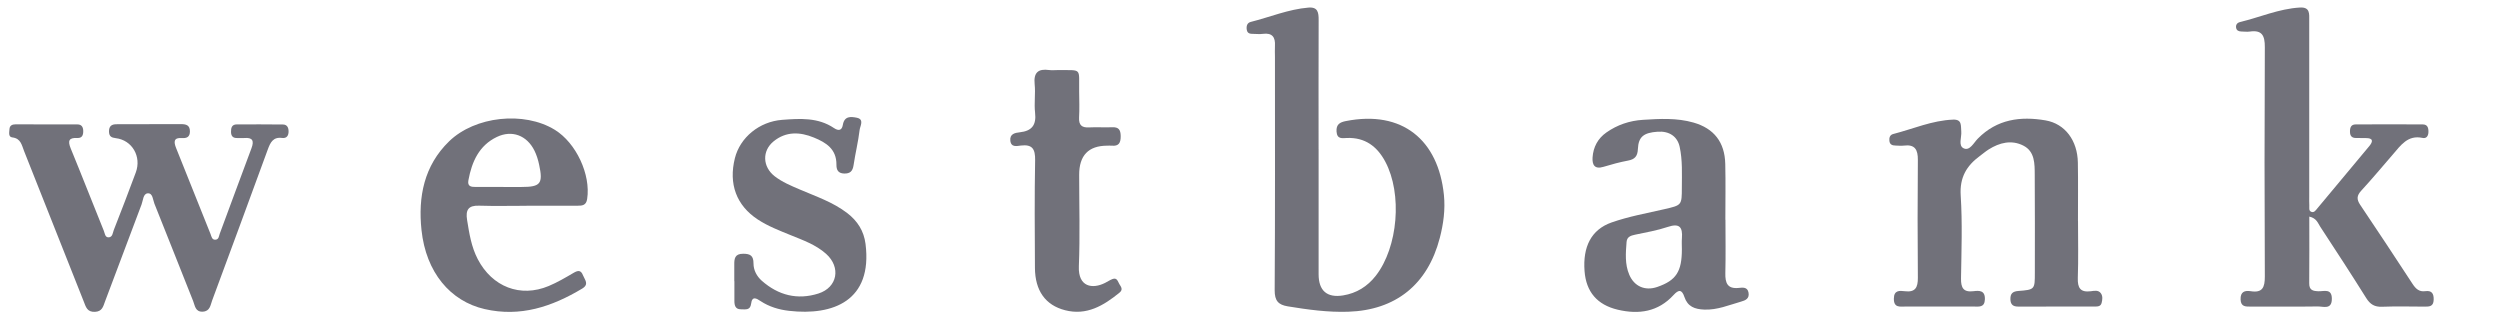
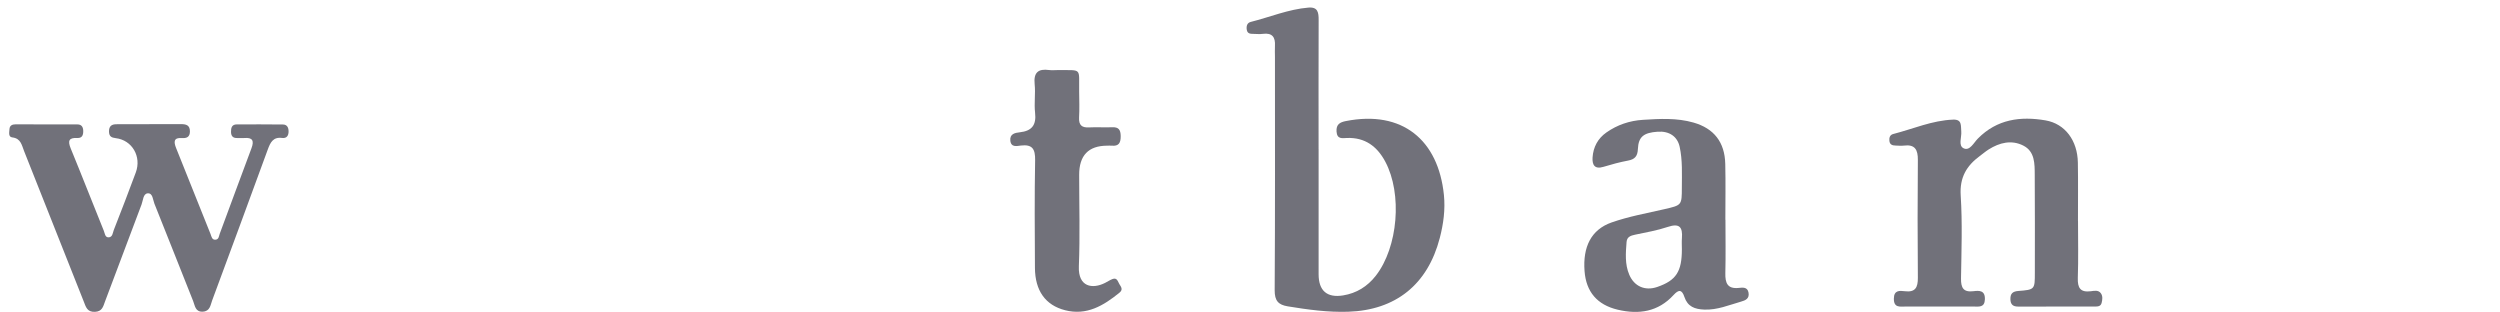
<svg xmlns="http://www.w3.org/2000/svg" width="160" height="20" viewBox="0 0 160 20" fill="none">
  <g clip-path="url(#clip0_7618_3335)">
-     <path d="M147.795 13.861C147.795 15.33 147.804 16.728 147.79 18.126C147.785 18.578 148.03 18.627 148.386 18.64C148.731 18.651 149.235 18.443 149.238 19.114C149.243 19.843 148.693 19.608 148.333 19.613C146.904 19.634 145.476 19.619 144.047 19.622C143.719 19.622 143.415 19.64 143.398 19.166C143.379 18.666 143.668 18.578 144.047 18.637C144.797 18.755 144.952 18.395 144.949 17.698C144.925 12.803 144.924 7.909 144.949 3.016C144.953 2.277 144.769 1.909 143.995 2.019C143.817 2.045 143.632 2.019 143.451 2.016C143.284 2.011 143.139 1.962 143.109 1.768C143.079 1.578 143.196 1.45 143.351 1.413C144.632 1.106 145.855 0.56 147.192 0.482C147.851 0.443 147.791 0.882 147.791 1.317C147.788 5.074 147.79 8.83 147.791 12.587C147.791 12.773 147.784 12.958 147.796 13.142C147.806 13.291 147.743 13.49 147.926 13.558C148.102 13.626 148.207 13.459 148.302 13.346C149.414 12.018 150.525 10.688 151.631 9.355C151.89 9.043 151.886 8.834 151.411 8.837C151.204 8.837 150.996 8.832 150.787 8.832C150.534 8.832 150.406 8.717 150.399 8.451C150.391 8.179 150.455 7.963 150.765 7.962C152.195 7.955 153.622 7.955 155.051 7.962C155.362 7.962 155.426 8.178 155.42 8.45C155.413 8.712 155.285 8.88 155.039 8.826C154.089 8.622 153.641 9.312 153.131 9.899C152.46 10.672 151.806 11.459 151.113 12.211C150.828 12.522 150.82 12.763 151.049 13.104C152.177 14.784 153.295 16.472 154.401 18.166C154.605 18.478 154.824 18.69 155.217 18.635C155.626 18.579 155.768 18.778 155.755 19.186C155.743 19.616 155.484 19.626 155.176 19.624C154.267 19.619 153.357 19.597 152.449 19.632C151.975 19.65 151.692 19.48 151.439 19.077C150.477 17.539 149.484 16.019 148.49 14.501C148.342 14.274 148.258 13.962 147.795 13.862V13.861Z" fill="#71717A" />
    <path d="M84.391 9.538C84.391 12.21 84.389 14.882 84.391 17.554C84.391 18.602 84.926 19.074 85.959 18.906C86.813 18.768 87.513 18.338 88.053 17.645C89.476 15.818 89.758 12.405 88.657 10.344C88.129 9.357 87.356 8.792 86.212 8.83C85.922 8.84 85.572 8.934 85.538 8.419C85.507 7.95 85.767 7.822 86.126 7.75C89.746 7.032 92.055 8.958 92.411 12.482C92.504 13.411 92.381 14.325 92.147 15.227C91.372 18.215 89.32 19.851 86.285 19.951C84.979 19.994 83.701 19.816 82.421 19.607C81.809 19.506 81.576 19.25 81.579 18.573C81.611 13.6 81.597 8.626 81.597 3.653C81.597 3.414 81.583 3.176 81.597 2.939C81.632 2.376 81.42 2.09 80.831 2.166C80.626 2.194 80.415 2.171 80.208 2.168C80.021 2.166 79.837 2.157 79.794 1.91C79.755 1.675 79.812 1.461 80.05 1.402C81.28 1.093 82.463 0.592 83.74 0.486C84.354 0.435 84.394 0.813 84.393 1.286C84.383 4.038 84.388 6.789 84.389 9.541L84.391 9.538Z" fill="#71717A" />
    <path d="M9.557 7.944C10.232 7.944 10.906 7.946 11.582 7.944C11.899 7.944 12.155 8 12.155 8.408C12.155 8.77 11.945 8.858 11.646 8.835C11.1 8.794 11.117 9.088 11.271 9.475C12.005 11.31 12.735 13.147 13.475 14.979C13.535 15.131 13.562 15.378 13.816 15.338C14.007 15.307 14.01 15.104 14.061 14.966C14.742 13.141 15.408 11.31 16.094 9.488C16.282 8.99 16.15 8.79 15.634 8.834C15.479 8.846 15.322 8.83 15.168 8.834C14.91 8.838 14.791 8.712 14.785 8.45C14.779 8.181 14.838 7.963 15.152 7.962C16.138 7.957 17.124 7.957 18.11 7.968C18.364 7.971 18.464 8.149 18.469 8.394C18.475 8.686 18.344 8.866 18.052 8.829C17.478 8.754 17.302 9.118 17.135 9.576C15.959 12.797 14.77 16.011 13.579 19.226C13.467 19.53 13.442 19.92 12.982 19.946C12.496 19.973 12.479 19.563 12.361 19.267C11.53 17.19 10.716 15.107 9.881 13.032C9.783 12.786 9.78 12.352 9.46 12.373C9.157 12.392 9.16 12.822 9.061 13.082C8.276 15.15 7.502 17.224 6.722 19.294C6.605 19.606 6.544 19.939 6.076 19.958C5.57 19.979 5.495 19.637 5.358 19.291C4.091 16.085 2.818 12.882 1.545 9.678C1.393 9.299 1.34 8.858 0.79 8.795C0.517 8.763 0.595 8.466 0.606 8.264C0.618 8.029 0.79 7.958 0.986 7.958C2.311 7.957 3.634 7.957 4.959 7.963C5.211 7.963 5.321 8.118 5.327 8.373C5.333 8.653 5.252 8.848 4.94 8.832C4.402 8.803 4.328 9.019 4.526 9.501C5.247 11.254 5.935 13.021 6.647 14.778C6.711 14.934 6.72 15.197 6.95 15.19C7.209 15.182 7.213 14.901 7.282 14.722C7.761 13.496 8.237 12.269 8.692 11.035C9.068 10.016 8.454 8.966 7.411 8.843C7.132 8.81 6.982 8.731 6.976 8.422C6.97 8.075 7.143 7.949 7.454 7.952C7.505 7.952 7.558 7.947 7.61 7.947C8.259 7.947 8.908 7.947 9.557 7.947V7.944Z" fill="#71717A" />
    <path d="M132.993 14.138C132.993 15.354 133.022 16.571 132.98 17.786C132.958 18.432 133.147 18.722 133.809 18.64C134.026 18.613 134.297 18.542 134.459 18.774C134.586 18.955 134.555 19.184 134.503 19.389C134.445 19.616 134.247 19.619 134.062 19.619C132.426 19.619 130.79 19.616 129.155 19.621C128.833 19.621 128.674 19.488 128.666 19.155C128.657 18.795 128.803 18.651 129.17 18.622C130.228 18.541 130.23 18.523 130.23 17.459C130.23 15.371 130.24 13.282 130.223 11.194C130.219 10.482 130.237 9.693 129.49 9.317C128.735 8.936 127.972 9.125 127.274 9.565C127.076 9.69 126.897 9.845 126.708 9.984C125.864 10.606 125.411 11.352 125.485 12.51C125.597 14.275 125.533 16.051 125.505 17.822C125.496 18.429 125.664 18.714 126.298 18.637C126.663 18.592 127.051 18.57 127.033 19.155C127.015 19.696 126.649 19.619 126.315 19.619C124.861 19.619 123.406 19.621 121.952 19.619C121.597 19.619 121.199 19.712 121.207 19.11C121.213 18.565 121.573 18.598 121.904 18.638C122.576 18.722 122.75 18.405 122.743 17.773C122.722 15.261 122.72 12.749 122.743 10.237C122.75 9.568 122.547 9.23 121.851 9.318C121.671 9.341 121.487 9.318 121.306 9.315C121.107 9.312 120.947 9.253 120.921 9.018C120.898 8.813 120.954 8.632 121.161 8.578C122.436 8.251 123.659 7.706 125 7.656C125.581 7.634 125.485 8.04 125.521 8.405C125.557 8.782 125.305 9.328 125.683 9.496C126.068 9.669 126.32 9.134 126.58 8.872C127.81 7.624 129.315 7.43 130.913 7.704C132.169 7.92 132.96 8.998 132.983 10.406C133.005 11.648 132.988 12.891 132.99 14.134L132.993 14.138Z" fill="#71717A" />
    <path d="M110.429 14.064C110.429 15.2 110.45 16.337 110.422 17.474C110.406 18.112 110.554 18.502 111.281 18.427C111.52 18.403 111.837 18.35 111.905 18.725C111.977 19.112 111.709 19.226 111.417 19.307C110.648 19.525 109.91 19.846 109.075 19.814C108.463 19.79 108.009 19.624 107.802 19.005C107.641 18.523 107.44 18.518 107.109 18.88C106.12 19.962 104.88 20.139 103.536 19.821C102.21 19.507 101.511 18.67 101.411 17.349C101.294 15.797 101.835 14.696 103.14 14.237C104.234 13.853 105.391 13.646 106.524 13.386C107.632 13.13 107.637 13.142 107.638 12.003C107.64 11.131 107.685 10.256 107.499 9.397C107.354 8.73 106.83 8.379 106.093 8.429C105.192 8.49 104.859 8.754 104.825 9.539C104.805 9.994 104.631 10.197 104.198 10.277C103.666 10.376 103.138 10.521 102.619 10.678C102.057 10.848 101.892 10.553 101.924 10.073C101.971 9.408 102.261 8.862 102.811 8.477C103.511 7.986 104.294 7.725 105.135 7.67C106.223 7.6 107.314 7.539 108.381 7.843C109.695 8.219 110.386 9.099 110.417 10.494C110.445 11.683 110.423 12.873 110.423 14.062H110.426L110.429 14.064ZM107.64 15.947C107.64 15.71 107.624 15.472 107.643 15.237C107.7 14.526 107.476 14.275 106.747 14.52C106.065 14.749 105.348 14.872 104.642 15.021C104.368 15.078 104.126 15.158 104.101 15.482C104.046 16.19 103.984 16.905 104.273 17.582C104.594 18.336 105.29 18.632 106.065 18.365C107.275 17.947 107.641 17.384 107.64 15.947Z" fill="#71717A" />
-     <path d="M33.695 13.171C32.682 13.171 31.668 13.195 30.655 13.163C29.973 13.141 29.789 13.435 29.894 14.08C30.033 14.942 30.164 15.794 30.576 16.586C31.498 18.357 33.301 19.067 35.119 18.304C35.668 18.074 36.188 17.768 36.704 17.466C36.985 17.301 37.176 17.27 37.311 17.618C37.427 17.915 37.726 18.192 37.252 18.475C35.317 19.632 33.298 20.306 31.017 19.781C28.82 19.277 27.263 17.432 26.976 14.725C26.75 12.598 27.138 10.603 28.745 9.043C30.404 7.434 33.54 7.101 35.505 8.306C36.879 9.15 37.818 11.181 37.578 12.736C37.516 13.144 37.268 13.166 36.967 13.166C35.876 13.166 34.785 13.166 33.693 13.166V13.17L33.695 13.171ZM32.219 11.966C32.607 11.966 32.994 11.966 33.383 11.966C34.595 11.966 34.767 11.755 34.504 10.538C34.439 10.232 34.344 9.922 34.206 9.643C33.72 8.662 32.765 8.302 31.799 8.765C30.66 9.31 30.198 10.347 29.978 11.534C29.905 11.931 30.147 11.966 30.434 11.965C31.028 11.962 31.624 11.965 32.219 11.965V11.966Z" fill="#71717A" />
-     <path d="M46.994 17.99C46.994 17.646 46.999 17.302 46.994 16.96C46.988 16.557 47.022 16.238 47.564 16.24C48.021 16.24 48.224 16.365 48.224 16.859C48.224 17.294 48.431 17.68 48.757 17.97C49.817 18.904 51.042 19.21 52.377 18.786C53.6 18.397 53.833 17.107 52.87 16.246C52.215 15.661 51.396 15.373 50.603 15.05C49.881 14.755 49.152 14.477 48.494 14.045C47.129 13.146 46.62 11.771 47.033 10.123C47.366 8.797 48.594 7.782 50.059 7.67C51.199 7.584 52.351 7.507 53.374 8.195C53.671 8.395 53.881 8.349 53.941 7.995C54.039 7.408 54.465 7.462 54.832 7.534C55.331 7.634 55.047 8.062 55.017 8.31C54.927 9.067 54.741 9.813 54.629 10.568C54.571 10.954 54.412 11.117 54.022 11.106C53.632 11.093 53.529 10.862 53.532 10.541C53.541 9.533 52.862 9.12 52.086 8.802C51.191 8.435 50.305 8.402 49.514 9.043C48.759 9.656 48.801 10.677 49.581 11.282C50.06 11.651 50.614 11.882 51.165 12.118C52.213 12.57 53.306 12.93 54.229 13.642C54.878 14.142 55.29 14.778 55.395 15.618C55.847 19.238 53.335 20.219 50.497 19.893C49.854 19.819 49.229 19.635 48.67 19.266C48.422 19.101 48.135 18.918 48.071 19.44C48.016 19.88 47.695 19.794 47.42 19.795C47.063 19.798 47.002 19.549 47.001 19.261C46.998 18.838 47.001 18.414 47.001 17.992C47.001 17.992 46.998 17.992 46.996 17.992L46.994 17.99Z" fill="#71717A" />
    <path d="M67.688 4.485C69.286 4.504 69.044 4.302 69.066 5.859C69.074 6.414 69.091 6.97 69.061 7.523C69.036 8.016 69.242 8.179 69.703 8.154C70.194 8.128 70.689 8.165 71.18 8.144C71.589 8.126 71.72 8.304 71.725 8.707C71.729 9.134 71.609 9.368 71.155 9.323C71.052 9.314 70.948 9.323 70.845 9.323C69.66 9.331 69.067 9.95 69.067 11.182C69.067 13.138 69.125 15.094 69.047 17.046C68.994 18.378 69.921 18.509 70.718 18.109C70.88 18.027 71.033 17.922 71.202 17.858C71.494 17.746 71.539 18.019 71.642 18.186C71.751 18.36 71.89 18.533 71.648 18.73C70.626 19.562 69.543 20.21 68.164 19.854C66.905 19.531 66.245 18.602 66.236 17.146C66.222 14.846 66.206 12.549 66.248 10.251C66.26 9.531 66.066 9.23 65.34 9.314C65.092 9.342 64.713 9.453 64.661 9.01C64.61 8.563 64.967 8.499 65.273 8.466C66.03 8.382 66.338 8.01 66.245 7.213C66.175 6.613 66.281 5.994 66.218 5.394C66.14 4.634 66.448 4.386 67.144 4.482C67.322 4.506 67.506 4.485 67.688 4.485Z" fill="#71717A" />
  </g>
  <defs>
    <clipPath id="clip0_7618_3335">
      <rect width="159.68" height="20" fill="white" transform="translate(0.063)" />
    </clipPath>
  </defs>
</svg>